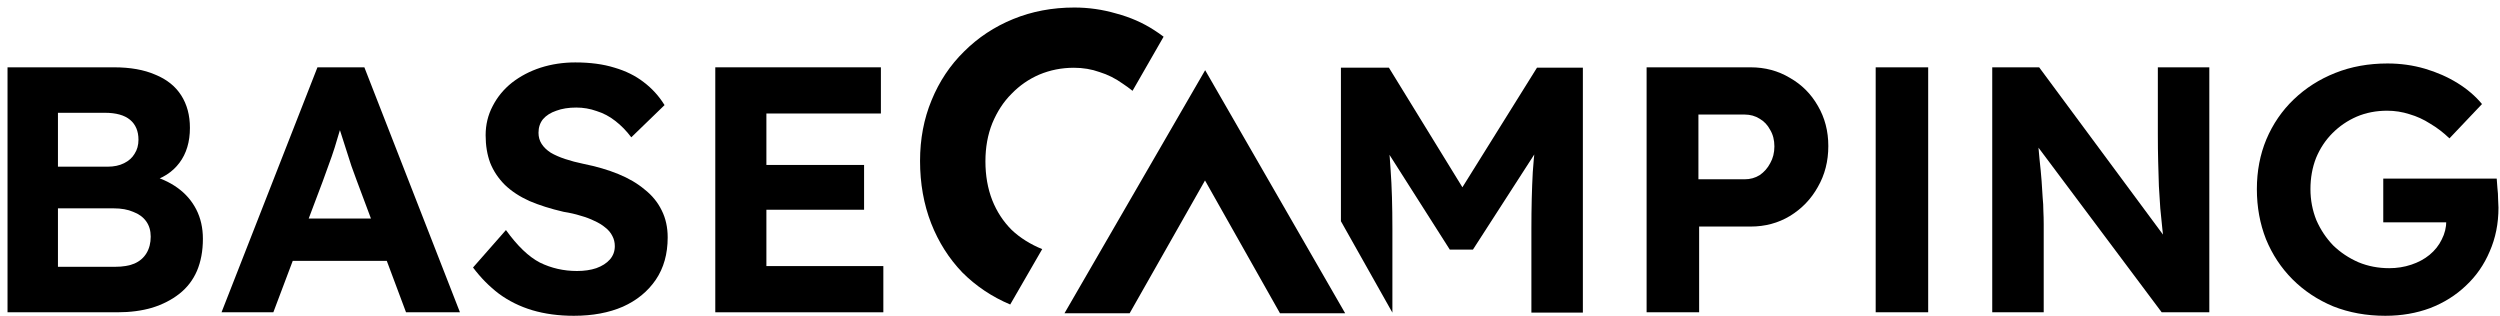
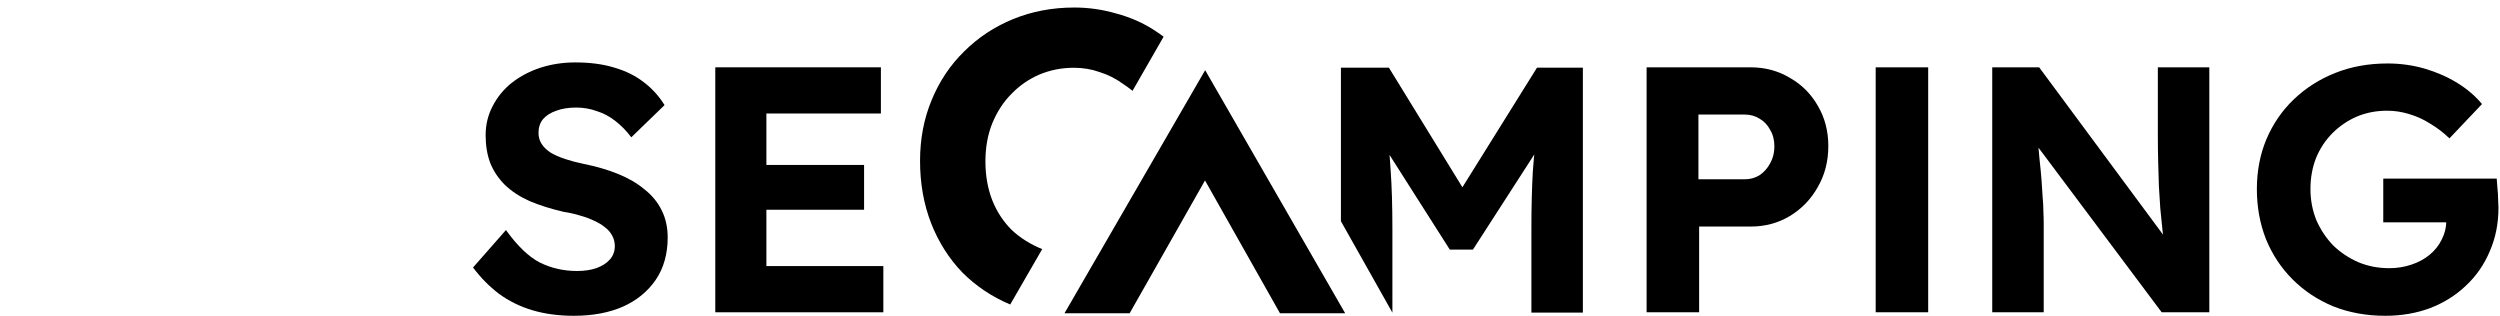
<svg xmlns="http://www.w3.org/2000/svg" width="95" height="12" viewBox="0 0 95 12" fill="none">
  <g id="Group 100">
    <g id="Group 101">
      <path id="C" d="M38.388 11.571C37.695 11.279 37.089 10.873 36.569 10.354C36.06 9.823 35.665 9.201 35.384 8.486C35.102 7.761 34.962 6.97 34.962 6.115C34.962 5.282 35.108 4.513 35.4 3.809C35.692 3.095 36.104 2.478 36.634 1.958C37.165 1.428 37.787 1.016 38.502 0.724C39.216 0.432 39.99 0.286 40.824 0.286C41.365 0.286 41.895 0.361 42.415 0.513C42.946 0.654 43.427 0.865 43.86 1.146C43.984 1.225 44.103 1.308 44.217 1.395L43.036 3.451C42.912 3.351 42.787 3.26 42.659 3.176C42.388 2.981 42.096 2.835 41.782 2.738C41.479 2.629 41.154 2.575 40.807 2.575C40.342 2.575 39.904 2.662 39.492 2.835C39.092 3.008 38.74 3.252 38.437 3.566C38.133 3.869 37.89 4.242 37.706 4.686C37.533 5.119 37.446 5.601 37.446 6.131C37.446 6.673 37.533 7.165 37.706 7.609C37.879 8.042 38.123 8.416 38.437 8.73C38.751 9.033 39.171 9.293 39.604 9.466L38.388 11.571Z" fill="#E45531" style="fill:#E45531;fill:color(display-p3 0.894 0.333 0.192);fill-opacity:1;" />
      <path id="Exclude" fill-rule="evenodd" clip-rule="evenodd" d="M40.45 11.905L45.796 2.667L51.117 11.905H40.45ZM42.926 11.905H45.658H46.654H48.64L45.79 6.857L42.926 11.905Z" fill="#E45531" style="fill:#E45531;fill:color(display-p3 0.894 0.333 0.192);fill-opacity:1;" />
    </g>
    <path id="Vector" d="M50.955 8.406L50.955 2.571H52.778L56.17 8.09L54.973 8.076L58.406 2.571H60.149V11.88H58.193V8.688C58.193 7.89 58.211 7.172 58.246 6.534C58.29 5.895 58.361 5.262 58.459 4.632L58.698 5.257L55.971 9.486H55.093L52.419 5.284L52.645 4.632C52.742 5.226 52.809 5.838 52.844 6.467C52.889 7.088 52.911 7.828 52.911 8.688V11.88L50.955 8.406Z" fill="#E45531" style="fill:#E45531;fill:color(display-p3 0.894 0.333 0.192);fill-opacity:1;" />
    <path id="Vector_2" d="M90.644 12C89.926 12 89.265 11.88 88.662 11.641C88.068 11.393 87.553 11.051 87.118 10.617C86.684 10.182 86.347 9.673 86.107 9.088C85.877 8.502 85.761 7.869 85.761 7.186C85.761 6.503 85.881 5.874 86.121 5.297C86.369 4.712 86.715 4.207 87.159 3.781C87.611 3.347 88.138 3.01 88.742 2.771C89.345 2.531 90.006 2.412 90.724 2.412C91.221 2.412 91.695 2.478 92.148 2.611C92.6 2.744 93.012 2.926 93.385 3.156C93.757 3.387 94.068 3.653 94.316 3.954L93.079 5.258C92.848 5.036 92.604 4.85 92.347 4.699C92.099 4.539 91.837 4.42 91.562 4.34C91.287 4.251 91.003 4.207 90.711 4.207C90.294 4.207 89.908 4.282 89.553 4.433C89.207 4.584 88.901 4.792 88.635 5.058C88.369 5.324 88.161 5.639 88.01 6.002C87.868 6.366 87.797 6.76 87.797 7.186C87.797 7.603 87.873 7.997 88.023 8.369C88.183 8.733 88.396 9.052 88.662 9.327C88.937 9.593 89.256 9.806 89.62 9.965C89.983 10.116 90.374 10.191 90.791 10.191C91.083 10.191 91.363 10.147 91.629 10.058C91.895 9.97 92.125 9.846 92.321 9.686C92.525 9.518 92.68 9.322 92.786 9.101C92.901 8.879 92.959 8.644 92.959 8.396V8.077L93.225 8.449H90.564V6.787H94.875C94.884 6.884 94.893 7.004 94.902 7.146C94.919 7.288 94.928 7.43 94.928 7.572C94.937 7.704 94.942 7.811 94.942 7.891C94.942 8.494 94.831 9.048 94.609 9.553C94.396 10.058 94.094 10.493 93.704 10.856C93.323 11.22 92.871 11.504 92.347 11.707C91.824 11.902 91.256 12 90.644 12Z" fill="#E45531" style="fill:#E45531;fill:color(display-p3 0.894 0.333 0.192);fill-opacity:1;" />
    <path id="Vector_3" d="M75.705 11.867V2.558H77.488L82.637 9.513H82.264C82.229 9.238 82.198 8.972 82.171 8.715C82.144 8.449 82.118 8.183 82.091 7.917C82.073 7.642 82.056 7.363 82.038 7.079C82.029 6.787 82.02 6.481 82.011 6.162C82.002 5.834 81.998 5.479 81.998 5.098V2.558H83.954V11.867H82.144L76.889 4.845L77.395 4.858C77.439 5.319 77.475 5.714 77.501 6.042C77.537 6.361 77.563 6.64 77.581 6.88C77.599 7.119 77.612 7.327 77.621 7.505C77.639 7.682 77.648 7.85 77.648 8.01C77.656 8.17 77.661 8.338 77.661 8.515V11.867H75.705Z" fill="#E45531" style="fill:#E45531;fill:color(display-p3 0.894 0.333 0.192);fill-opacity:1;" />
-     <path id="Vector_4" d="M71.276 11.867V2.558H72.273C72.442 2.558 72.611 2.558 72.779 2.558C72.948 2.558 73.112 2.558 73.271 2.558V11.867H71.276Z" fill="#E45531" style="fill:#E45531;fill:color(display-p3 0.894 0.333 0.192);fill-opacity:1;" />
+     <path id="Vector_4" d="M71.276 11.867V2.558H72.273C72.442 2.558 72.611 2.558 72.779 2.558C72.948 2.558 73.112 2.558 73.271 2.558V11.867H71.276" fill="#E45531" style="fill:#E45531;fill:color(display-p3 0.894 0.333 0.192);fill-opacity:1;" />
    <path id="Vector_5" d="M62.571 11.867V2.558H66.523C67.073 2.558 67.569 2.691 68.013 2.957C68.465 3.214 68.82 3.568 69.077 4.02C69.343 4.473 69.476 4.982 69.476 5.55C69.476 6.126 69.343 6.645 69.077 7.106C68.82 7.567 68.465 7.935 68.013 8.21C67.569 8.476 67.073 8.609 66.523 8.609H64.567V11.867H62.571ZM64.54 6.813H66.296C66.509 6.813 66.7 6.76 66.869 6.654C67.037 6.538 67.17 6.388 67.268 6.201C67.374 6.015 67.427 5.802 67.427 5.563C67.427 5.324 67.374 5.115 67.268 4.938C67.17 4.752 67.037 4.61 66.869 4.513C66.7 4.406 66.509 4.353 66.296 4.353H64.54V6.813Z" fill="#E45531" style="fill:#E45531;fill:color(display-p3 0.894 0.333 0.192);fill-opacity:1;" />
    <path id="Vector_6" d="M27.181 11.867V2.558H33.474V4.313H29.123V10.111H33.567V11.867H27.181ZM28.112 7.97V6.268H32.835V7.97H28.112Z" fill="#203344" style="fill:#203344;fill:color(display-p3 0.126 0.2 0.267);fill-opacity:1;" />
    <path id="Vector_7" d="M21.807 12C21.23 12 20.702 11.929 20.223 11.787C19.753 11.645 19.332 11.437 18.959 11.162C18.596 10.887 18.268 10.555 17.975 10.165L19.226 8.742C19.66 9.345 20.09 9.757 20.516 9.978C20.951 10.191 21.421 10.298 21.926 10.298C22.201 10.298 22.445 10.262 22.658 10.191C22.88 10.111 23.053 10.001 23.177 9.859C23.301 9.717 23.363 9.548 23.363 9.353C23.363 9.212 23.332 9.083 23.27 8.968C23.208 8.844 23.119 8.737 23.004 8.649C22.889 8.551 22.751 8.467 22.592 8.396C22.432 8.316 22.255 8.25 22.059 8.196C21.864 8.134 21.651 8.086 21.421 8.05C20.924 7.935 20.489 7.797 20.117 7.638C19.744 7.469 19.434 7.265 19.186 7.026C18.937 6.778 18.751 6.499 18.627 6.188C18.512 5.878 18.454 5.528 18.454 5.138C18.454 4.739 18.543 4.371 18.72 4.034C18.897 3.688 19.141 3.391 19.452 3.143C19.771 2.895 20.135 2.704 20.543 2.571C20.96 2.438 21.399 2.372 21.86 2.372C22.427 2.372 22.924 2.438 23.35 2.571C23.776 2.695 24.144 2.877 24.454 3.116C24.773 3.356 25.04 3.648 25.253 3.994L23.989 5.218C23.802 4.969 23.598 4.761 23.377 4.592C23.164 4.424 22.929 4.3 22.671 4.22C22.423 4.131 22.166 4.087 21.9 4.087C21.607 4.087 21.354 4.127 21.141 4.207C20.929 4.278 20.76 4.384 20.636 4.526C20.521 4.668 20.463 4.841 20.463 5.045C20.463 5.204 20.503 5.346 20.583 5.47C20.663 5.594 20.778 5.705 20.929 5.803C21.079 5.891 21.261 5.971 21.474 6.042C21.687 6.113 21.922 6.175 22.179 6.228C22.667 6.326 23.106 6.454 23.496 6.614C23.887 6.773 24.219 6.968 24.494 7.199C24.778 7.421 24.995 7.687 25.146 7.997C25.297 8.298 25.372 8.64 25.372 9.021C25.372 9.65 25.221 10.187 24.92 10.63C24.618 11.073 24.201 11.415 23.669 11.654C23.137 11.885 22.516 12 21.807 12Z" fill="#203344" style="fill:#203344;fill:color(display-p3 0.126 0.2 0.267);fill-opacity:1;" />
-     <path id="Vector_8" d="M8.418 11.867L12.063 2.558H13.846L17.478 11.867H15.429L13.553 6.853C13.5 6.711 13.434 6.529 13.354 6.308C13.283 6.086 13.208 5.851 13.128 5.603C13.048 5.355 12.973 5.12 12.902 4.898C12.831 4.668 12.777 4.477 12.742 4.326L13.101 4.313C13.048 4.517 12.986 4.73 12.915 4.951C12.853 5.164 12.786 5.386 12.715 5.616C12.644 5.838 12.569 6.055 12.489 6.268C12.409 6.481 12.334 6.689 12.263 6.893L10.387 11.867H8.418ZM10.108 9.912L10.76 8.303H15.03L15.695 9.912H10.108Z" fill="#203344" style="fill:#203344;fill:color(display-p3 0.126 0.2 0.267);fill-opacity:1;" />
-     <path id="Vector_9" d="M0.286 11.867V2.558H4.33C4.951 2.558 5.474 2.651 5.9 2.837C6.335 3.014 6.663 3.276 6.885 3.622C7.106 3.967 7.217 4.38 7.217 4.858C7.217 5.39 7.084 5.834 6.818 6.188C6.552 6.543 6.171 6.787 5.674 6.92L5.661 6.654C6.069 6.751 6.428 6.911 6.738 7.132C7.049 7.354 7.288 7.629 7.457 7.957C7.625 8.285 7.71 8.657 7.71 9.074C7.71 9.535 7.634 9.943 7.483 10.297C7.333 10.643 7.111 10.931 6.818 11.162C6.526 11.392 6.18 11.57 5.78 11.694C5.39 11.809 4.951 11.867 4.463 11.867H0.286ZM2.202 10.138H4.384C4.667 10.138 4.907 10.098 5.102 10.018C5.306 9.93 5.461 9.797 5.568 9.619C5.674 9.442 5.727 9.234 5.727 8.994C5.727 8.764 5.67 8.569 5.554 8.409C5.439 8.249 5.275 8.13 5.062 8.05C4.858 7.961 4.61 7.917 4.317 7.917H2.202V10.138ZM2.202 6.334H4.091C4.33 6.334 4.539 6.29 4.716 6.201C4.894 6.113 5.027 5.993 5.115 5.842C5.213 5.692 5.262 5.514 5.262 5.31C5.262 4.982 5.155 4.73 4.942 4.552C4.729 4.375 4.41 4.286 3.984 4.286H2.202V6.334Z" fill="#203344" style="fill:#203344;fill:color(display-p3 0.126 0.2 0.267);fill-opacity:1;" />
  </g>
</svg>